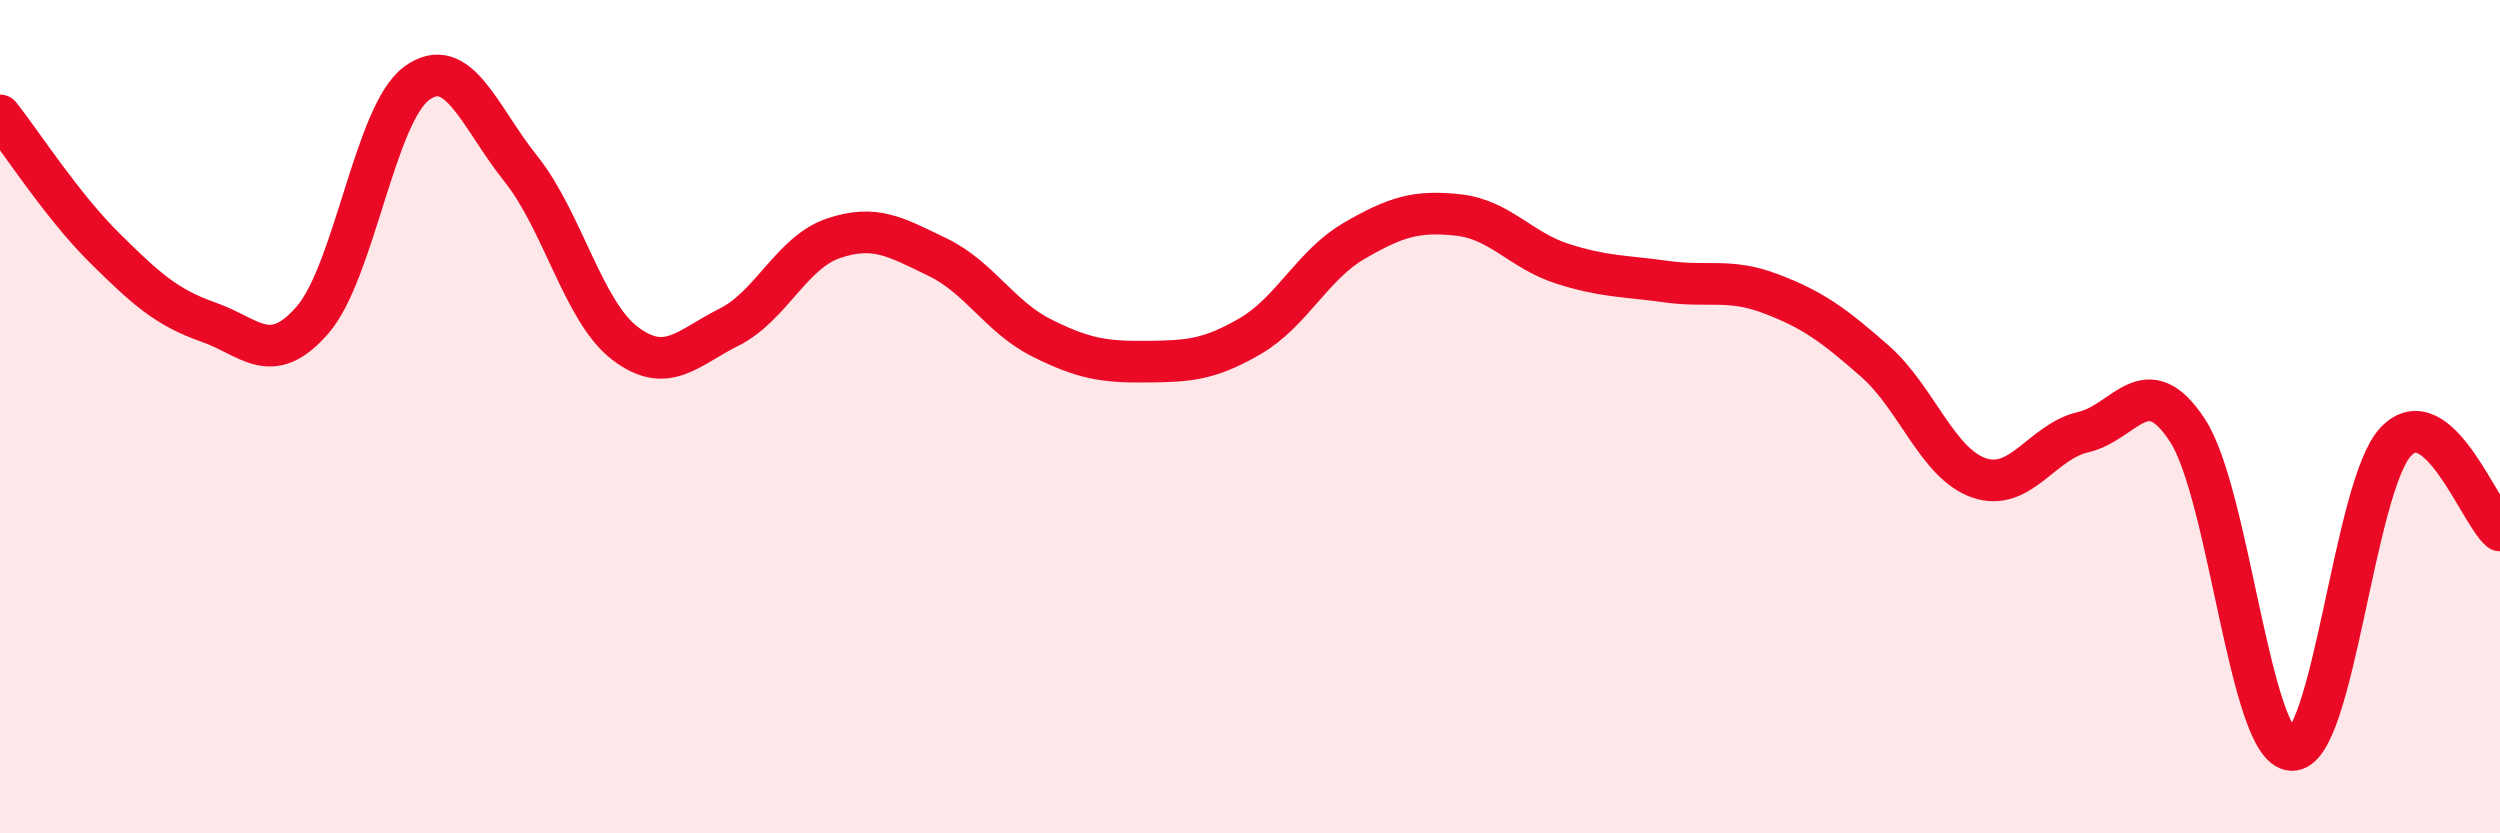
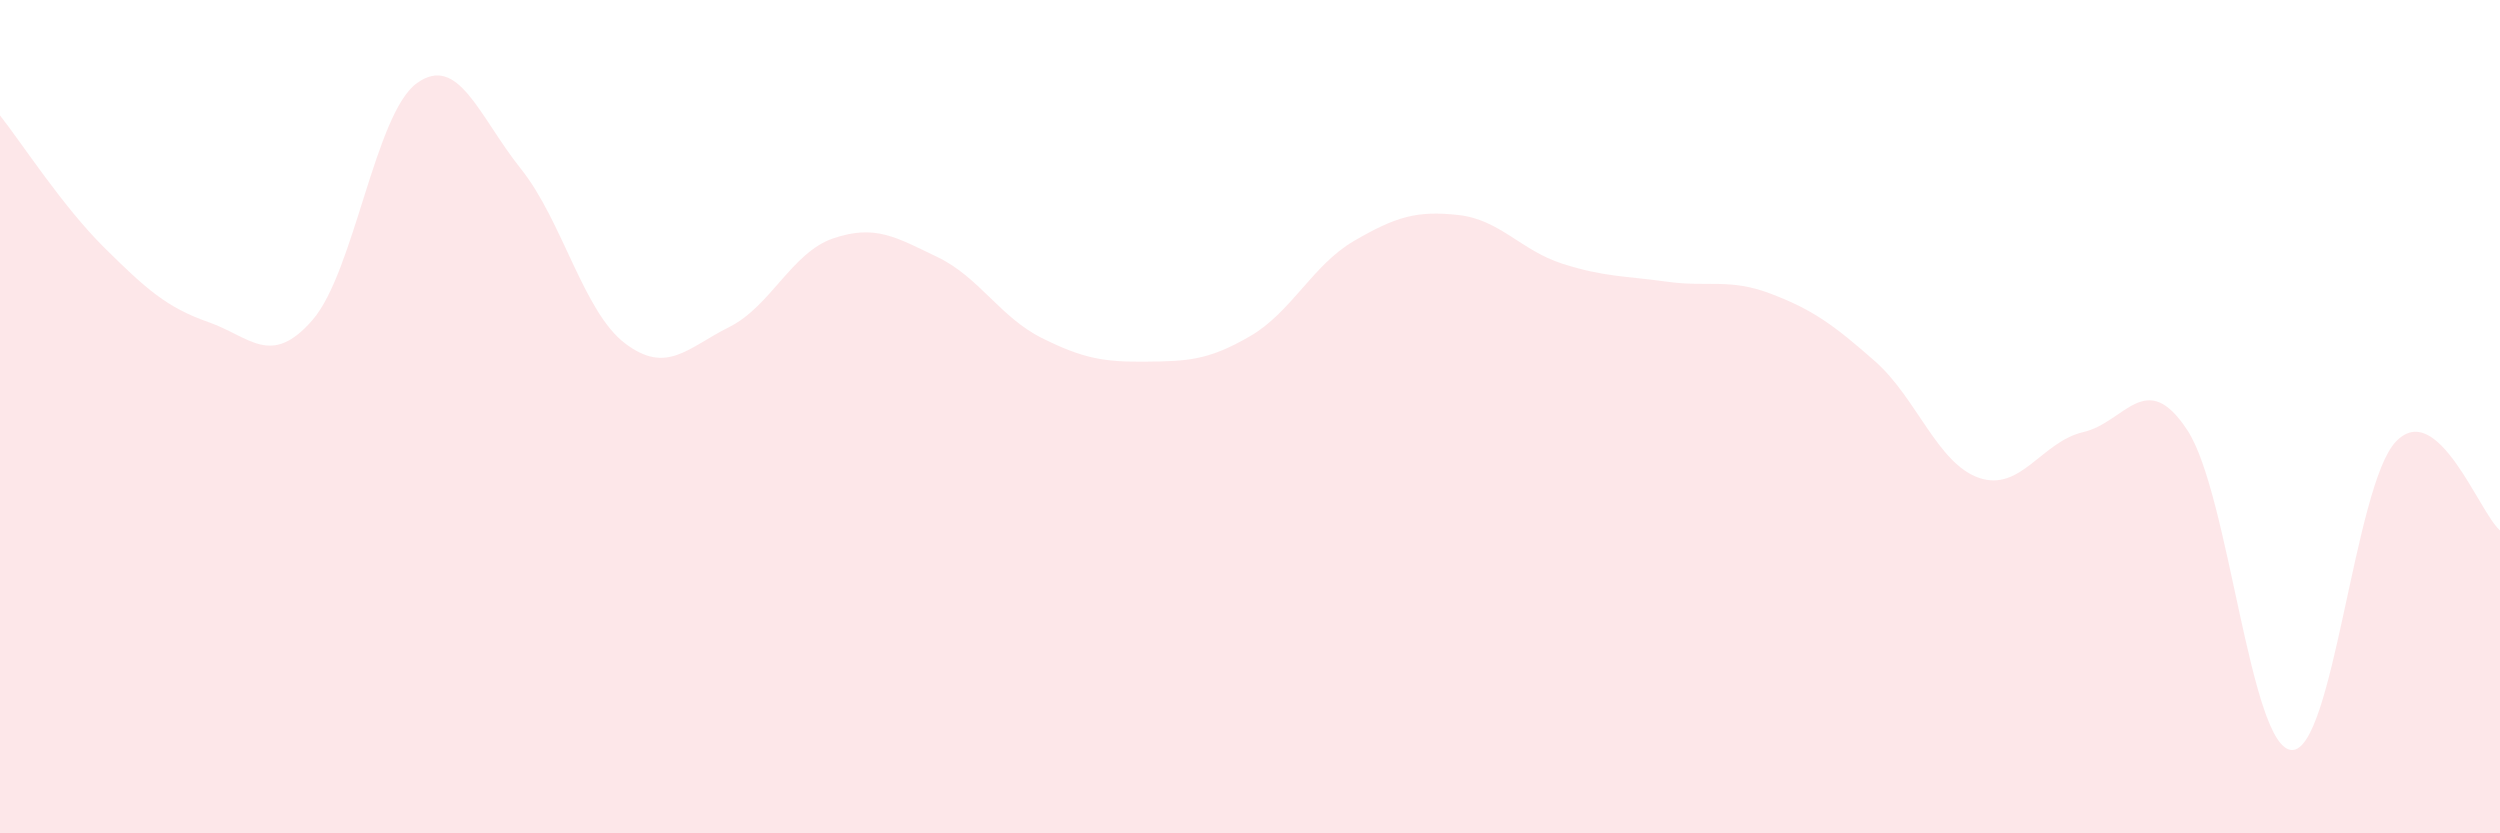
<svg xmlns="http://www.w3.org/2000/svg" width="60" height="20" viewBox="0 0 60 20">
  <path d="M 0,2.77 C 0.5,3.4 1.5,4.95 2.5,5.94 C 3.5,6.93 4,7.38 5,7.73 C 6,8.08 6.5,8.83 7.5,7.68 C 8.5,6.53 9,2.73 10,2 C 11,1.27 11.5,2.8 12.5,4.05 C 13.5,5.3 14,7.48 15,8.24 C 16,9 16.5,8.35 17.5,7.85 C 18.5,7.35 19,6.06 20,5.72 C 21,5.38 21.5,5.69 22.5,6.17 C 23.5,6.65 24,7.61 25,8.11 C 26,8.61 26.5,8.69 27.5,8.68 C 28.5,8.67 29,8.65 30,8.07 C 31,7.49 31.5,6.36 32.5,5.78 C 33.5,5.2 34,5.05 35,5.16 C 36,5.27 36.5,6.01 37.5,6.33 C 38.5,6.65 39,6.62 40,6.76 C 41,6.9 41.5,6.67 42.5,7.05 C 43.5,7.43 44,7.79 45,8.67 C 46,9.55 46.5,11.13 47.5,11.47 C 48.5,11.81 49,10.6 50,10.37 C 51,10.14 51.5,8.8 52.5,10.33 C 53.5,11.86 54,17.95 55,18 C 56,18.05 56.5,11.65 57.5,10.6 C 58.5,9.55 59.5,12.3 60,12.73L60 20L0 20Z" fill="#EB0A25" opacity="0.1" stroke-linecap="round" stroke-linejoin="round" />
-   <path d="M 0,2.77 C 0.5,3.4 1.5,4.95 2.5,5.94 C 3.5,6.93 4,7.38 5,7.73 C 6,8.08 6.5,8.83 7.5,7.68 C 8.5,6.53 9,2.73 10,2 C 11,1.27 11.5,2.8 12.5,4.05 C 13.5,5.3 14,7.48 15,8.24 C 16,9 16.5,8.35 17.5,7.85 C 18.5,7.35 19,6.06 20,5.72 C 21,5.38 21.5,5.69 22.5,6.17 C 23.5,6.65 24,7.61 25,8.11 C 26,8.61 26.5,8.69 27.5,8.68 C 28.5,8.67 29,8.65 30,8.07 C 31,7.49 31.5,6.36 32.5,5.78 C 33.5,5.2 34,5.05 35,5.16 C 36,5.27 36.5,6.01 37.5,6.33 C 38.5,6.65 39,6.62 40,6.76 C 41,6.9 41.5,6.67 42.5,7.05 C 43.5,7.43 44,7.79 45,8.67 C 46,9.55 46.5,11.13 47.5,11.47 C 48.5,11.81 49,10.6 50,10.37 C 51,10.14 51.5,8.8 52.5,10.33 C 53.5,11.86 54,17.95 55,18 C 56,18.05 56.5,11.65 57.5,10.6 C 58.5,9.55 59.5,12.3 60,12.73" stroke="#EB0A25" stroke-width="1" fill="none" stroke-linecap="round" stroke-linejoin="round" />
</svg>